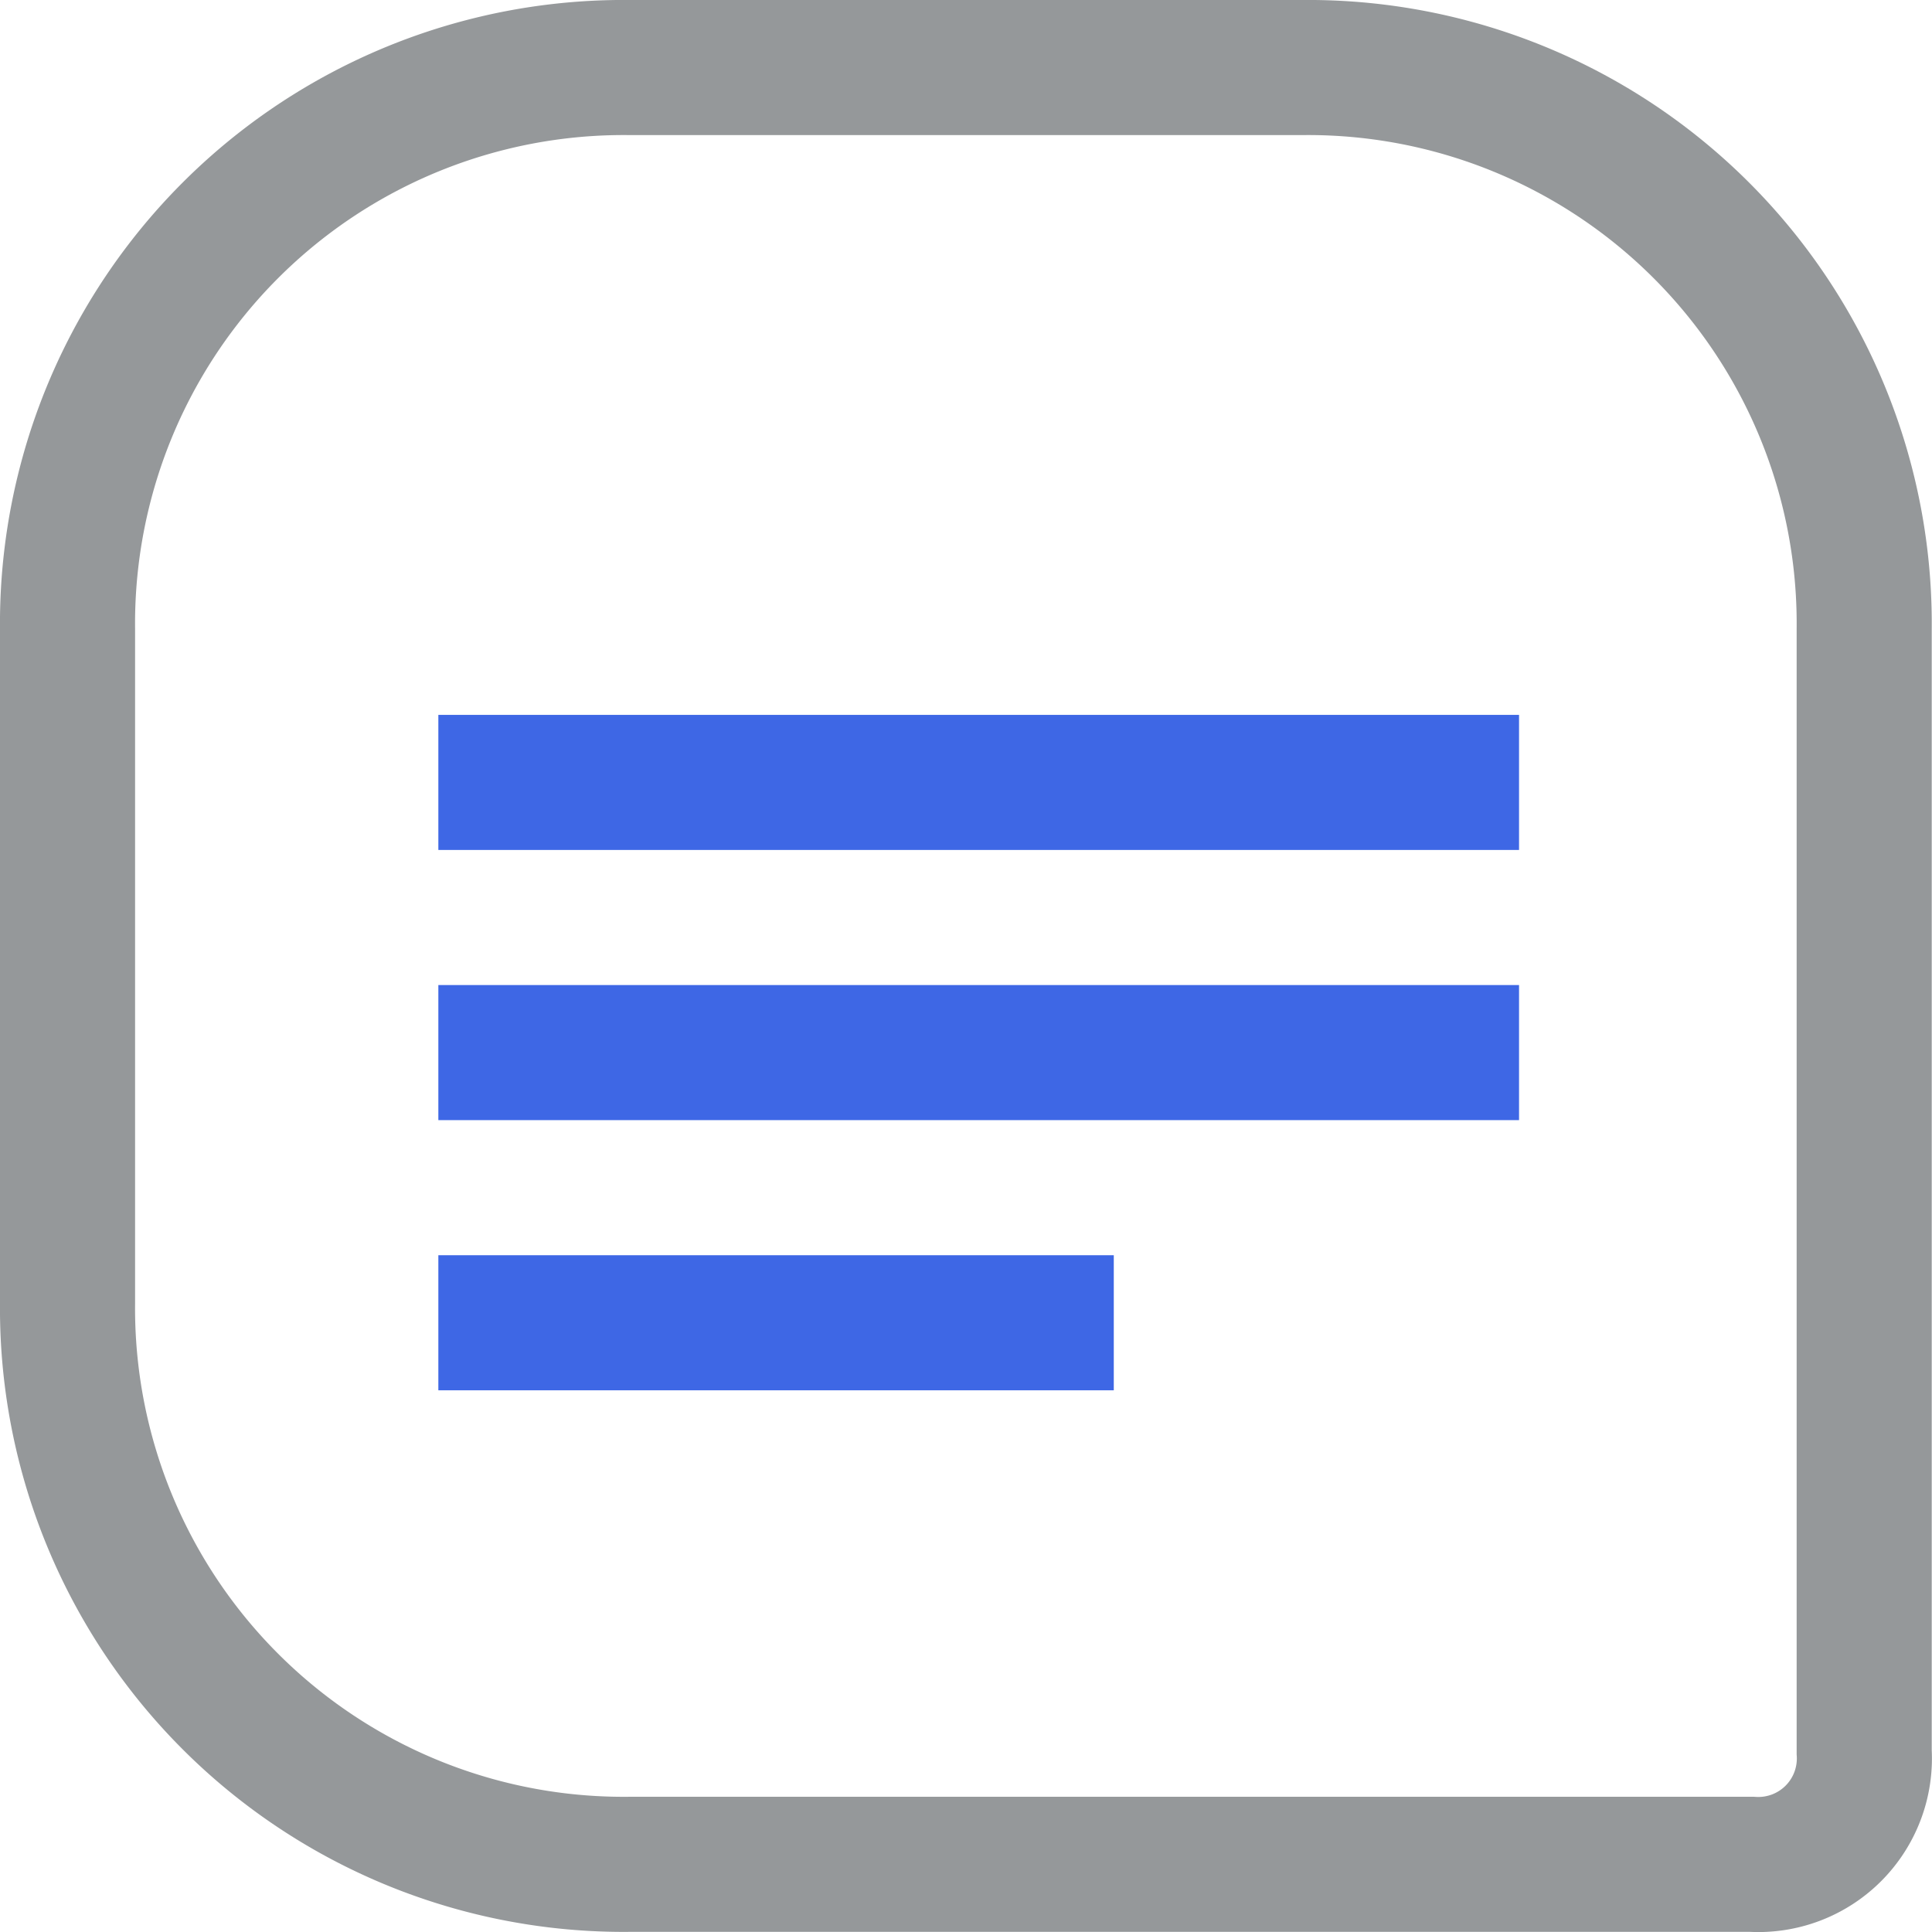
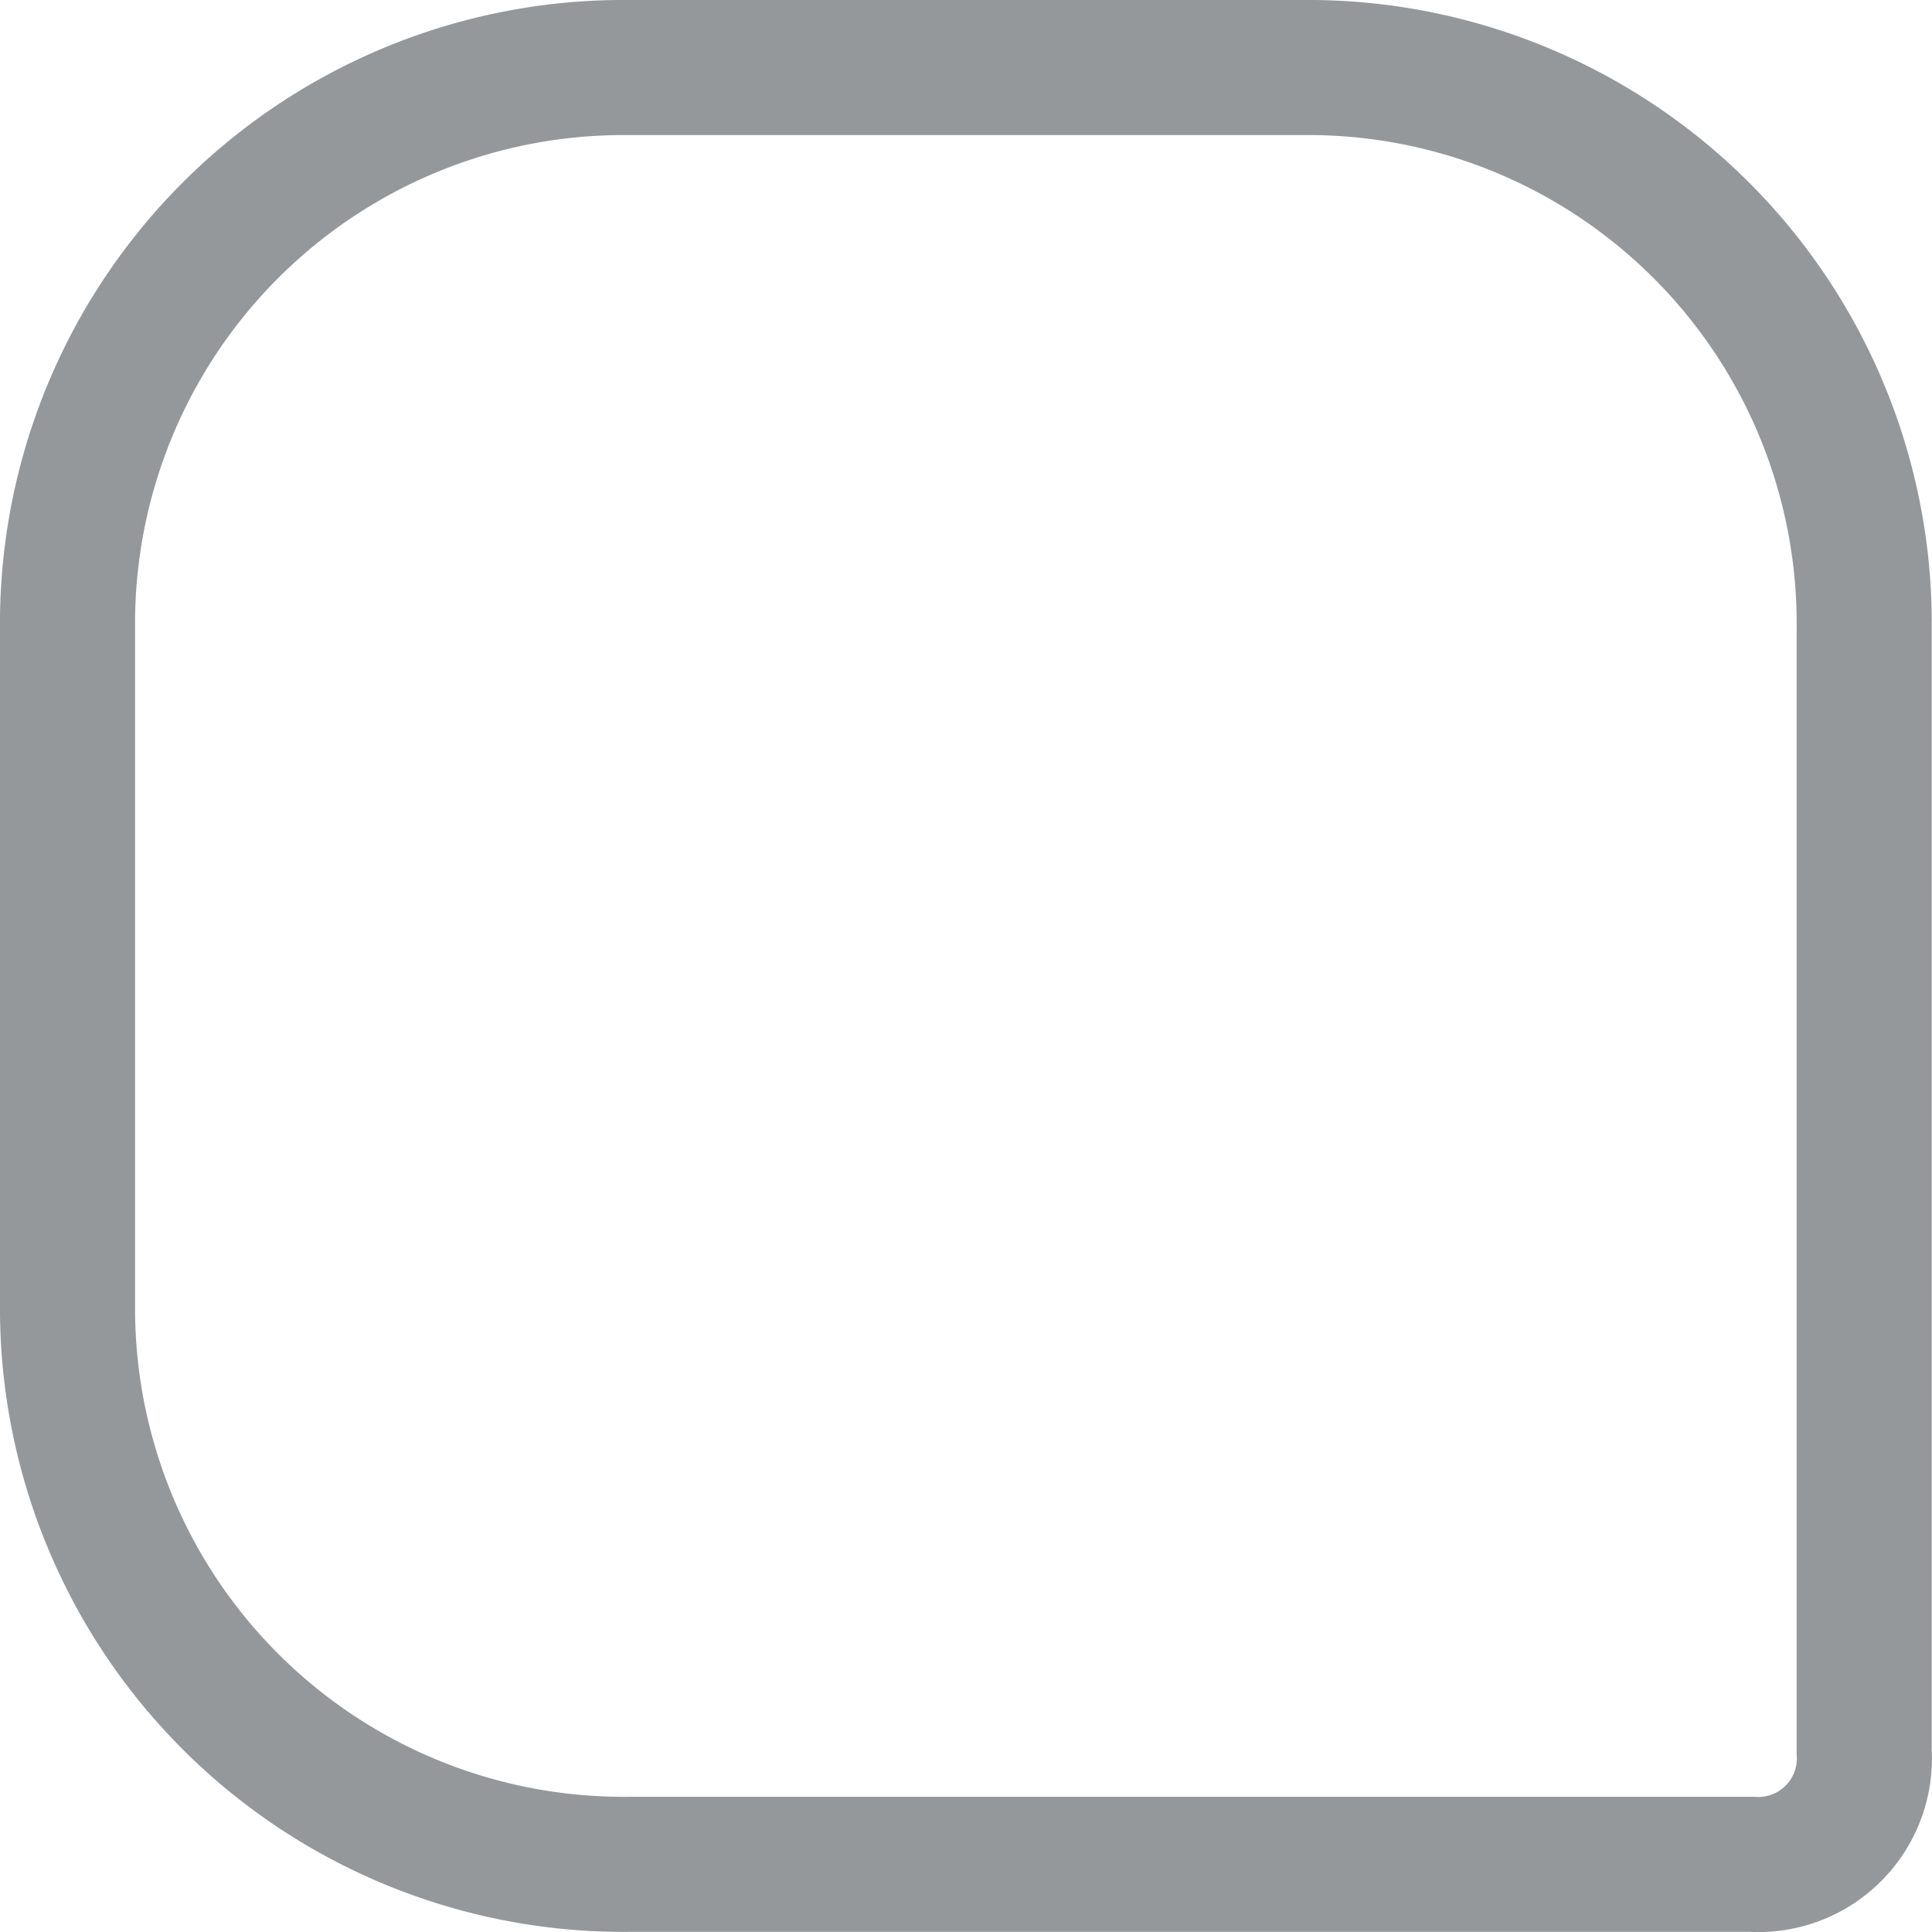
<svg xmlns="http://www.w3.org/2000/svg" width="14.302" height="14.302" viewBox="0 0 14.302 14.302">
  <g id="Group_1059" data-name="Group 1059" transform="translate(0.5 0.5)">
    <path id="Chat" d="M0,4.157A4.116,4.116,0,0,1,4.157,0H9.145A4.116,4.116,0,0,1,13.3,4.157V12.47a.785.785,0,0,1-.831.831H4.157A4.116,4.116,0,0,1,0,9.145Z" fill="none" stroke="#95989a" stroke-width="1" fill-rule="evenodd" />
-     <line id="Line_347" data-name="Line 347" x2="8" transform="translate(2.745 5.292)" fill="none" stroke="#3e67e5" stroke-width="1" />
-     <line id="Line_348" data-name="Line 348" x2="8" transform="translate(2.745 7.292)" fill="none" stroke="#3e67e5" stroke-width="1" />
-     <line id="Line_349" data-name="Line 349" x2="5" transform="translate(2.745 9.292)" fill="none" stroke="#3e67e5" stroke-width="1" />
  </g>
</svg>